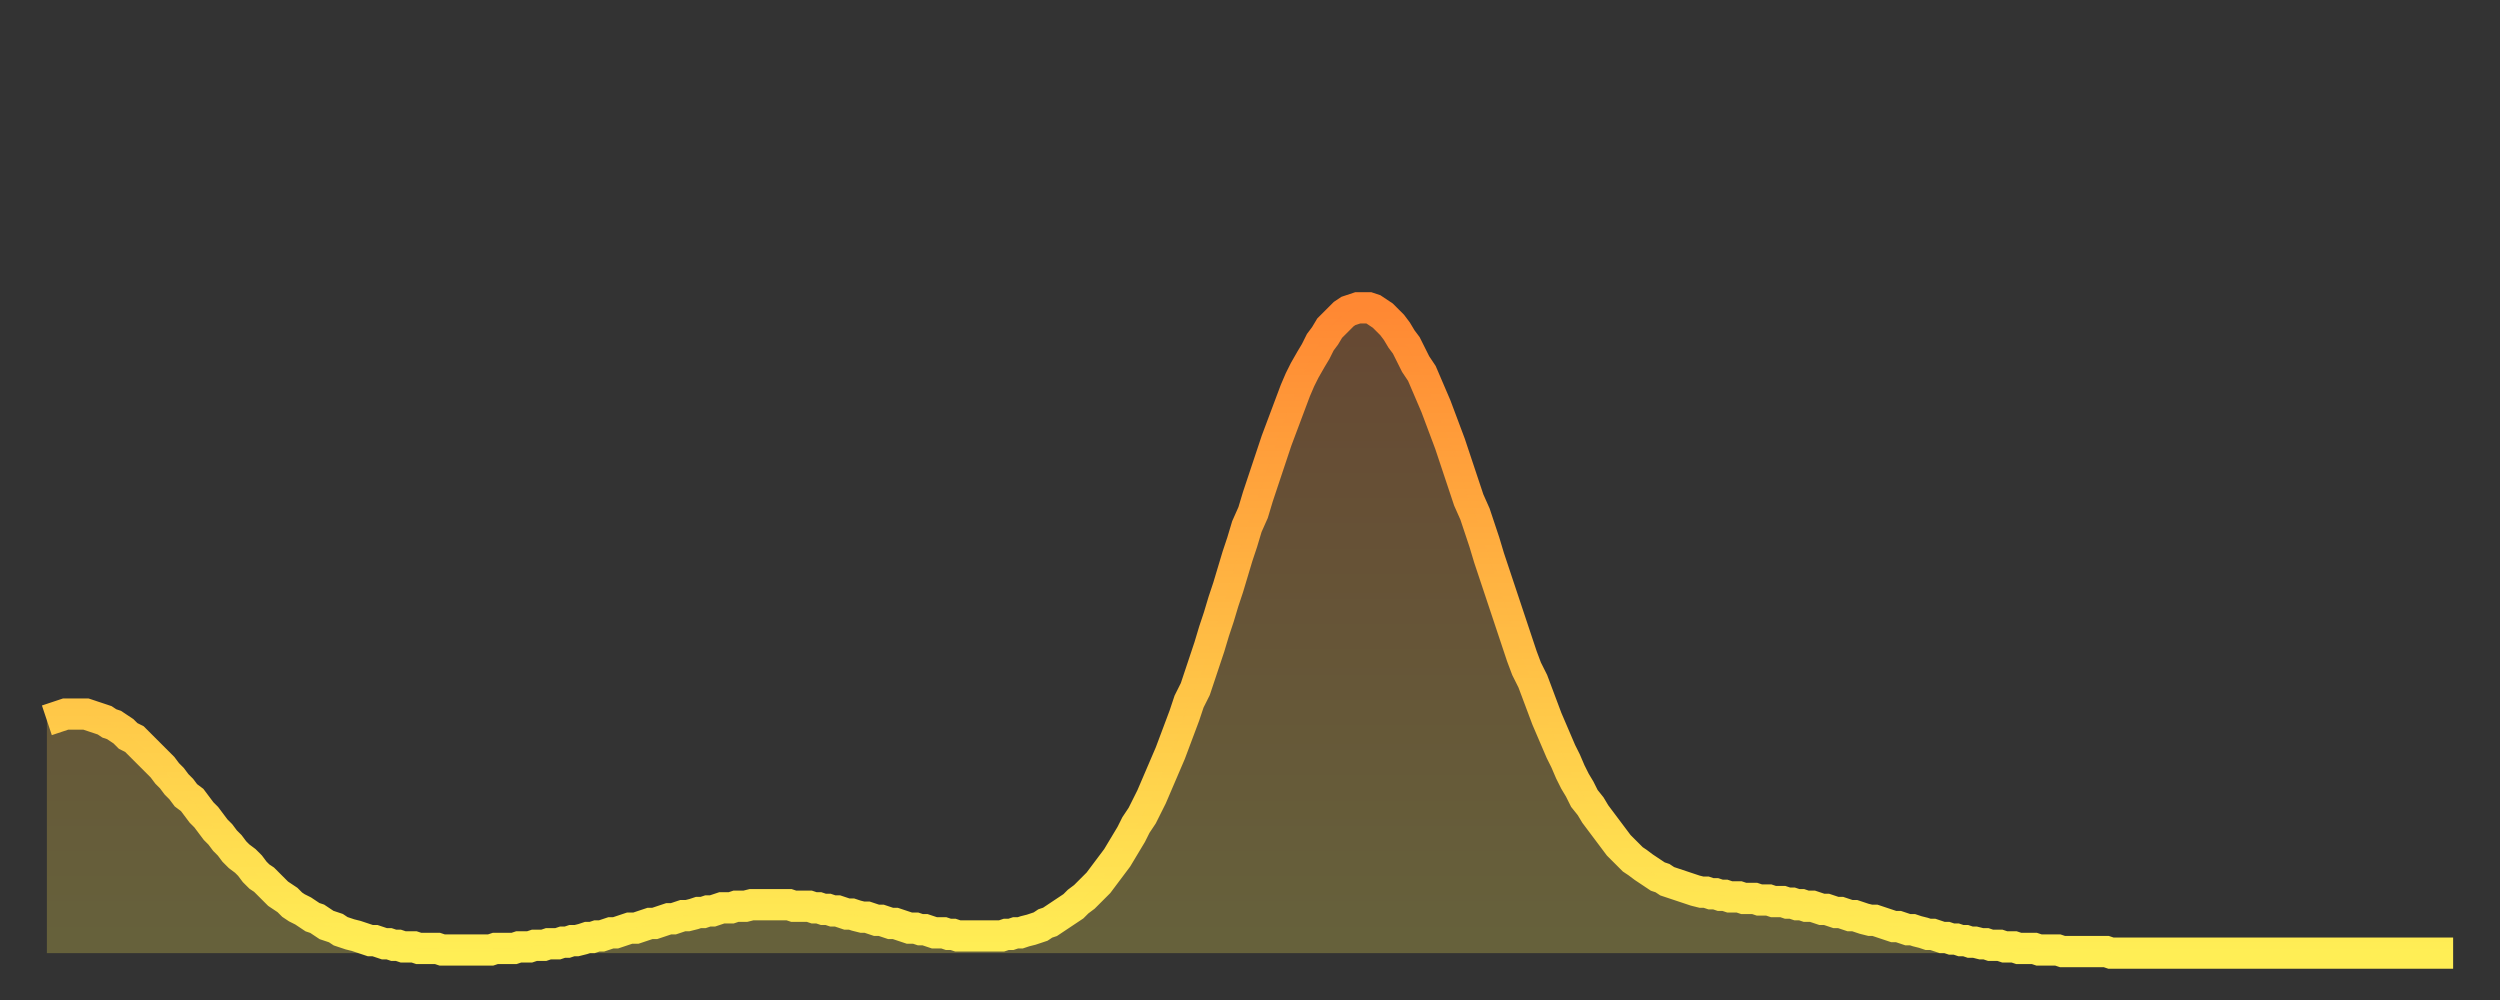
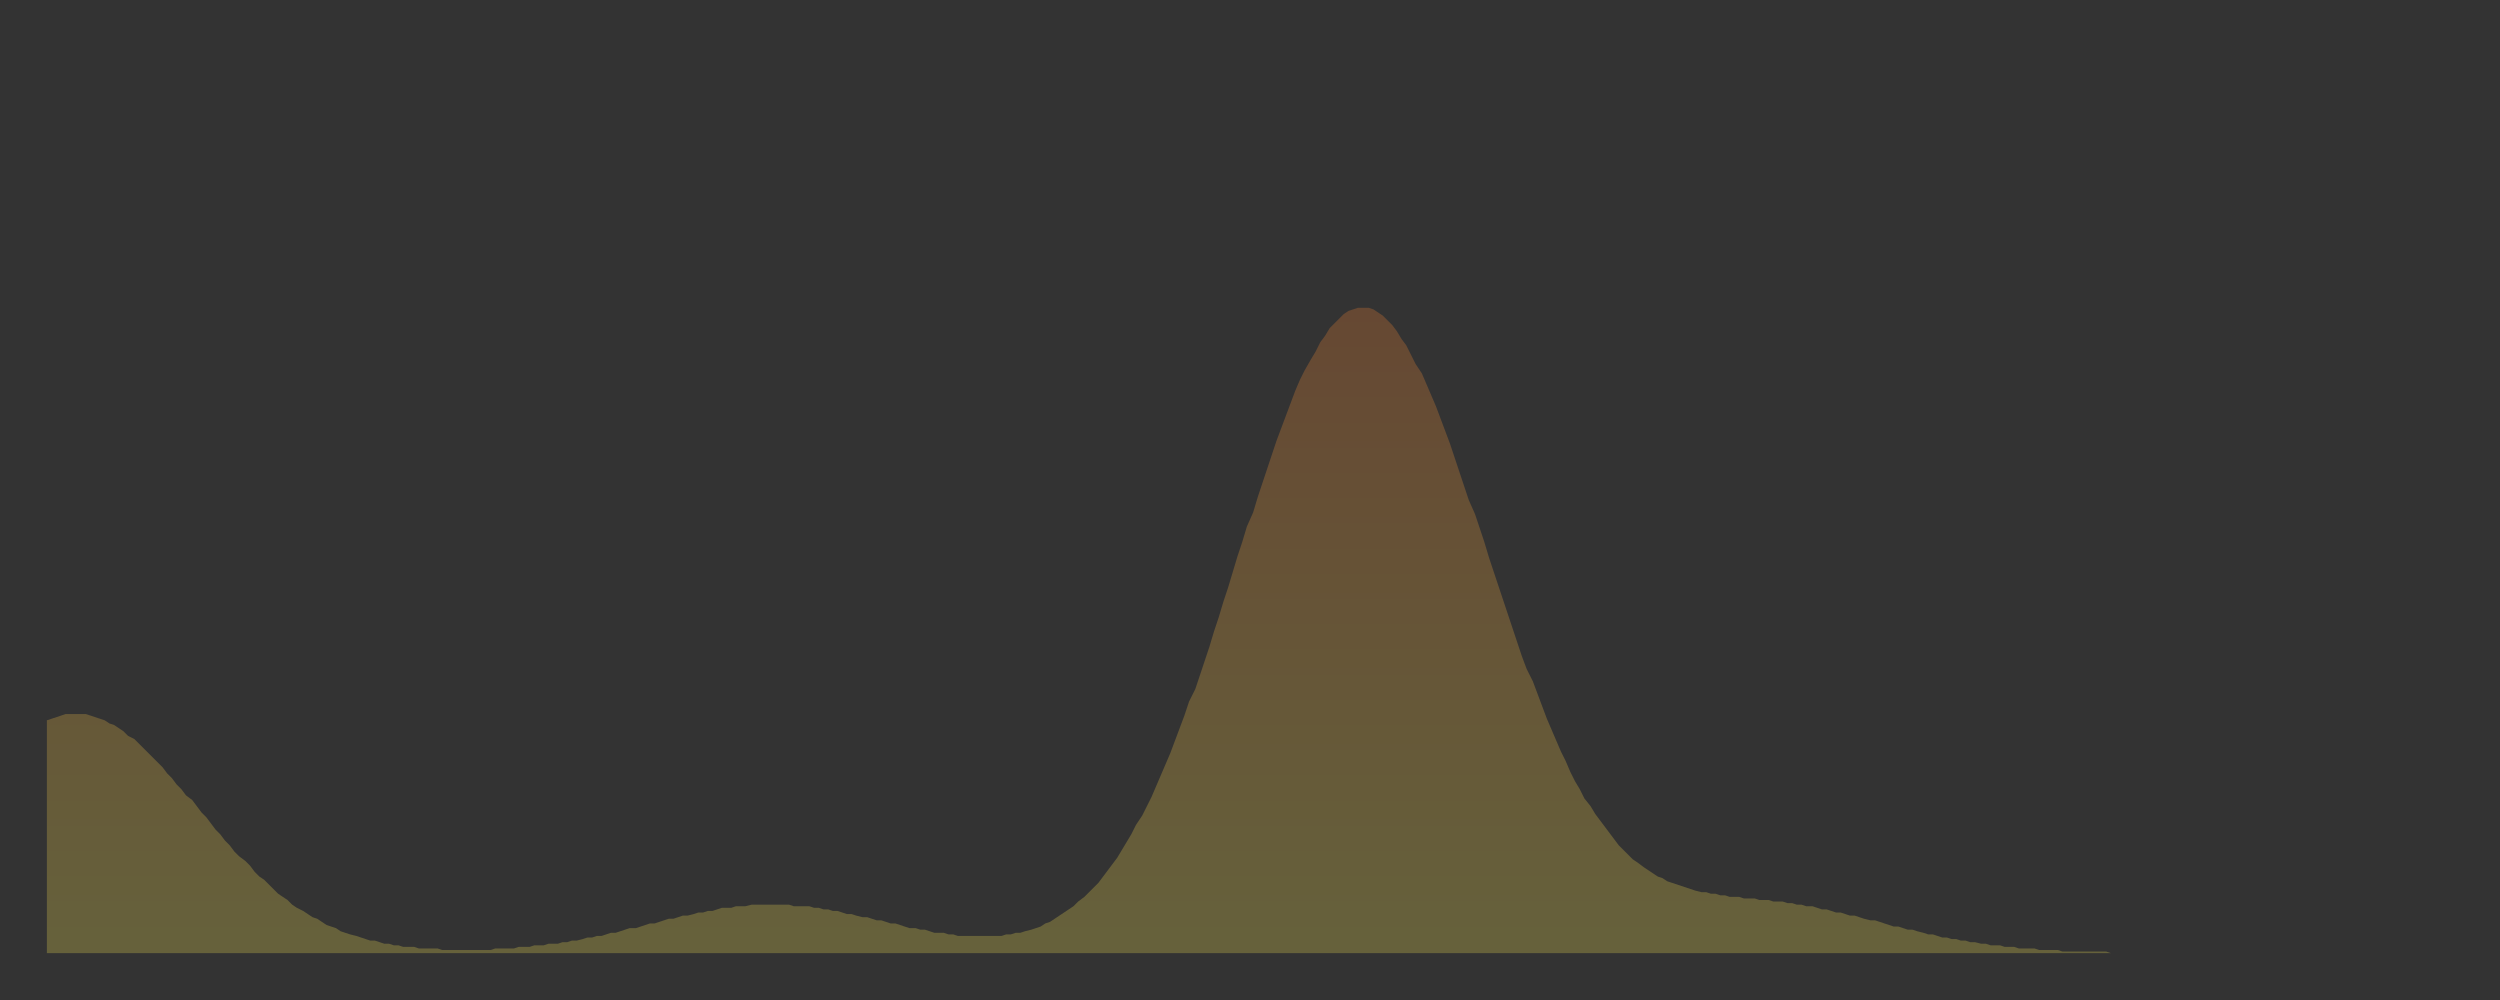
<svg xmlns="http://www.w3.org/2000/svg" baseProfile="full" height="64" version="1.1" width="160">
  <rect width="100%" height="100%" fill="#333333" stroke="none" />
  <defs>
    <linearGradient id="id5088850" x1="0" x2="0" y1="0" y2="1">
      <stop offset="0%" stop-color="#ff8833" />
      <stop offset="50%" stop-color="#ffbb44" />
      <stop offset="100%" stop-color="#ffee55" />
    </linearGradient>
  </defs>
  <g transform="translate(3,3)">
    <g>
-       <path d="M 0.0 43.1 0.3 43.0 0.6 42.9 0.9 42.8 1.2 42.7 1.5 42.7 1.9 42.7 2.2 42.7 2.5 42.7 2.8 42.8 3.1 42.9 3.4 43.0 3.7 43.1 4.0 43.3 4.3 43.4 4.6 43.6 4.9 43.8 5.2 44.1 5.6 44.3 5.9 44.6 6.2 44.9 6.5 45.2 6.8 45.5 7.1 45.8 7.4 46.1 7.7 46.5 8.0 46.8 8.3 47.2 8.6 47.5 8.9 47.9 9.3 48.2 9.6 48.6 9.9 49.0 10.2 49.3 10.5 49.7 10.8 50.1 11.1 50.4 11.4 50.8 11.7 51.1 12.0 51.5 12.3 51.8 12.7 52.1 13.0 52.4 13.3 52.8 13.6 53.1 13.9 53.3 14.2 53.6 14.5 53.9 14.8 54.2 15.1 54.4 15.4 54.6 15.7 54.9 16.0 55.1 16.4 55.3 16.7 55.5 17.0 55.7 17.3 55.8 17.6 56.0 17.9 56.2 18.2 56.3 18.5 56.4 18.8 56.6 19.1 56.7 19.4 56.8 19.8 56.9 20.1 57.0 20.4 57.1 20.7 57.2 21.0 57.2 21.3 57.3 21.6 57.4 21.9 57.4 22.2 57.5 22.5 57.5 22.8 57.6 23.1 57.6 23.5 57.6 23.8 57.7 24.1 57.7 24.4 57.7 24.7 57.7 25.0 57.7 25.3 57.8 25.6 57.8 25.9 57.8 26.2 57.8 26.5 57.8 26.8 57.8 27.2 57.8 27.5 57.8 27.8 57.8 28.1 57.8 28.4 57.8 28.7 57.7 29.0 57.7 29.3 57.7 29.6 57.7 29.9 57.7 30.2 57.6 30.6 57.6 30.9 57.6 31.2 57.5 31.5 57.5 31.8 57.5 32.1 57.4 32.4 57.4 32.7 57.4 33.0 57.3 33.3 57.3 33.6 57.2 33.9 57.2 34.3 57.1 34.6 57.0 34.9 57.0 35.2 56.9 35.5 56.9 35.8 56.8 36.1 56.7 36.4 56.7 36.7 56.6 37.0 56.5 37.3 56.4 37.7 56.4 38.0 56.3 38.3 56.2 38.6 56.1 38.9 56.1 39.2 56.0 39.5 55.9 39.8 55.8 40.1 55.8 40.4 55.7 40.7 55.6 41.0 55.6 41.4 55.5 41.7 55.4 42.0 55.4 42.3 55.3 42.6 55.3 42.9 55.2 43.2 55.1 43.5 55.1 43.8 55.1 44.1 55.0 44.4 55.0 44.7 55.0 45.1 54.9 45.4 54.9 45.7 54.9 46.0 54.9 46.3 54.9 46.6 54.9 46.9 54.9 47.2 54.9 47.5 54.9 47.8 55.0 48.1 55.0 48.5 55.0 48.8 55.0 49.1 55.1 49.4 55.1 49.7 55.2 50.0 55.2 50.3 55.3 50.6 55.3 50.9 55.4 51.2 55.5 51.5 55.5 51.8 55.6 52.2 55.7 52.5 55.7 52.8 55.8 53.1 55.9 53.4 55.9 53.7 56.0 54.0 56.1 54.3 56.1 54.6 56.2 54.9 56.3 55.2 56.4 55.6 56.4 55.9 56.5 56.2 56.5 56.5 56.6 56.8 56.7 57.1 56.7 57.4 56.7 57.7 56.8 58.0 56.8 58.3 56.9 58.6 56.9 58.9 56.9 59.3 56.9 59.6 56.9 59.9 56.9 60.2 56.9 60.5 56.9 60.8 56.9 61.1 56.9 61.4 56.8 61.7 56.8 62.0 56.7 62.3 56.7 62.6 56.6 63.0 56.5 63.3 56.4 63.6 56.3 63.9 56.1 64.2 56.0 64.5 55.8 64.8 55.6 65.1 55.4 65.4 55.2 65.7 55.0 66.0 54.7 66.4 54.4 66.7 54.1 67.0 53.8 67.3 53.5 67.6 53.1 67.9 52.7 68.2 52.3 68.5 51.9 68.8 51.4 69.1 50.9 69.4 50.4 69.7 49.8 70.1 49.2 70.4 48.6 70.7 48.0 71.0 47.3 71.3 46.6 71.6 45.9 71.9 45.2 72.2 44.4 72.5 43.6 72.8 42.8 73.1 41.9 73.5 41.1 73.8 40.2 74.1 39.3 74.4 38.4 74.7 37.4 75.0 36.5 75.3 35.5 75.6 34.6 75.9 33.6 76.2 32.6 76.5 31.7 76.8 30.7 77.2 29.8 77.5 28.8 77.8 27.9 78.1 27.0 78.4 26.1 78.7 25.2 79.0 24.4 79.3 23.6 79.6 22.8 79.9 22.0 80.2 21.3 80.5 20.7 80.9 20.0 81.2 19.5 81.5 18.9 81.8 18.5 82.1 18.0 82.4 17.7 82.7 17.4 83.0 17.1 83.3 16.9 83.6 16.8 83.9 16.7 84.3 16.7 84.6 16.7 84.9 16.8 85.2 17.0 85.5 17.2 85.8 17.5 86.1 17.8 86.4 18.2 86.7 18.7 87.0 19.1 87.3 19.7 87.6 20.3 88.0 20.9 88.3 21.6 88.6 22.3 88.9 23.0 89.2 23.8 89.5 24.6 89.8 25.4 90.1 26.3 90.4 27.2 90.7 28.1 91.0 29.0 91.4 29.9 91.7 30.8 92.0 31.7 92.3 32.7 92.6 33.6 92.9 34.5 93.2 35.4 93.5 36.3 93.8 37.2 94.1 38.1 94.4 39.0 94.7 39.8 95.1 40.6 95.4 41.4 95.7 42.2 96.0 43.0 96.3 43.7 96.6 44.4 96.9 45.1 97.2 45.7 97.5 46.4 97.8 47.0 98.1 47.5 98.4 48.1 98.8 48.6 99.1 49.1 99.4 49.5 99.7 49.9 100.0 50.3 100.3 50.7 100.6 51.1 100.9 51.4 101.2 51.7 101.5 52.0 101.8 52.2 102.2 52.5 102.5 52.7 102.8 52.9 103.1 53.1 103.4 53.2 103.7 53.4 104.0 53.5 104.3 53.6 104.6 53.7 104.9 53.8 105.2 53.9 105.5 54.0 105.9 54.1 106.2 54.1 106.5 54.2 106.8 54.2 107.1 54.3 107.4 54.3 107.7 54.4 108.0 54.4 108.3 54.4 108.6 54.5 108.9 54.5 109.3 54.5 109.6 54.6 109.9 54.6 110.2 54.6 110.5 54.7 110.8 54.7 111.1 54.7 111.4 54.8 111.7 54.8 112.0 54.9 112.3 54.9 112.6 55.0 113.0 55.0 113.3 55.1 113.6 55.2 113.9 55.2 114.2 55.3 114.5 55.4 114.8 55.4 115.1 55.5 115.4 55.6 115.7 55.6 116.0 55.7 116.3 55.8 116.7 55.9 117.0 55.9 117.3 56.0 117.6 56.1 117.9 56.2 118.2 56.3 118.5 56.3 118.8 56.4 119.1 56.5 119.4 56.5 119.7 56.6 120.1 56.7 120.4 56.8 120.7 56.8 121.0 56.9 121.3 57.0 121.6 57.0 121.9 57.1 122.2 57.1 122.5 57.2 122.8 57.2 123.1 57.3 123.4 57.3 123.8 57.4 124.1 57.4 124.4 57.5 124.7 57.5 125.0 57.5 125.3 57.6 125.6 57.6 125.9 57.6 126.2 57.7 126.5 57.7 126.8 57.7 127.2 57.7 127.5 57.8 127.8 57.8 128.1 57.8 128.4 57.8 128.7 57.8 129.0 57.9 129.3 57.9 129.6 57.9 129.9 57.9 130.2 57.9 130.5 57.9 130.9 57.9 131.2 57.9 131.5 57.9 131.8 57.9 132.1 58.0 132.4 58.0 132.7 58.0 133.0 58.0 133.3 58.0 133.6 58.0 133.9 58.0 134.2 58.0 134.6 58.0 134.9 58.0 135.2 58.0 135.5 58.0 135.8 58.0 136.1 58.0 136.4 58.0 136.7 58.0 137.0 58.0 137.3 58.0 137.6 58.0 138.0 58.0 138.3 58.0 138.6 58.0 138.9 58.0 139.2 58.0 139.5 58.0 139.8 58.0 140.1 58.0 140.4 58.0 140.7 58.0 141.0 58.0 141.3 58.0 141.7 58.0 142.0 58.0 142.3 58.0 142.6 58.0 142.9 58.0 143.2 58.0 143.5 58.0 143.8 58.0 144.1 58.0 144.4 58.0 144.7 58.0 145.1 58.0 145.4 58.0 145.7 58.0 146.0 58.0 146.3 58.0 146.6 58.0 146.9 58.0 147.2 58.0 147.5 58.0 147.8 58.0 148.1 58.0 148.4 58.0 148.8 58.0 149.1 58.0 149.4 58.0 149.7 58.0 150.0 58.0 150.3 58.0 150.6 58.0 150.9 58.0 151.2 58.0 151.5 58.0 151.8 58.0 152.1 58.0 152.5 58.0 152.8 58.0 153.1 58.0 153.4 58.0 153.7 58.0 154.0 58.0" fill="none" id="graph-curve" opacity="1" stroke="url(#id5088850)" stroke-width="2" />
      <path d="M 0 58 L 0.0 43.1 0.3 43.0 0.6 42.9 0.9 42.8 1.2 42.7 1.5 42.7 1.9 42.7 2.2 42.7 2.5 42.7 2.8 42.8 3.1 42.9 3.4 43.0 3.7 43.1 4.0 43.3 4.3 43.4 4.6 43.6 4.9 43.8 5.2 44.1 5.6 44.3 5.9 44.6 6.2 44.9 6.5 45.2 6.8 45.5 7.1 45.8 7.4 46.1 7.7 46.5 8.0 46.8 8.3 47.2 8.6 47.5 8.9 47.9 9.3 48.2 9.6 48.6 9.9 49.0 10.2 49.3 10.5 49.7 10.8 50.1 11.1 50.4 11.4 50.8 11.7 51.1 12.0 51.5 12.3 51.8 12.7 52.1 13.0 52.4 13.3 52.8 13.6 53.1 13.9 53.3 14.2 53.6 14.5 53.9 14.8 54.2 15.1 54.4 15.4 54.6 15.7 54.9 16.0 55.1 16.4 55.3 16.7 55.5 17.0 55.7 17.3 55.8 17.6 56.0 17.9 56.2 18.2 56.3 18.5 56.4 18.8 56.6 19.1 56.7 19.4 56.8 19.8 56.9 20.1 57.0 20.4 57.1 20.7 57.2 21.0 57.2 21.3 57.3 21.6 57.4 21.9 57.4 22.2 57.5 22.5 57.5 22.8 57.6 23.1 57.6 23.5 57.6 23.8 57.7 24.1 57.7 24.4 57.7 24.7 57.7 25.0 57.7 25.3 57.8 25.6 57.8 25.9 57.8 26.2 57.8 26.5 57.8 26.8 57.8 27.2 57.8 27.5 57.8 27.8 57.8 28.1 57.8 28.4 57.8 28.7 57.7 29.0 57.7 29.3 57.7 29.6 57.7 29.9 57.7 30.2 57.6 30.6 57.6 30.9 57.6 31.2 57.5 31.5 57.5 31.8 57.5 32.1 57.4 32.4 57.4 32.7 57.4 33.0 57.3 33.3 57.3 33.6 57.2 33.9 57.2 34.3 57.1 34.6 57.0 34.9 57.0 35.2 56.9 35.5 56.9 35.8 56.8 36.1 56.7 36.4 56.7 36.7 56.6 37.0 56.5 37.3 56.4 37.7 56.4 38.0 56.3 38.3 56.2 38.6 56.1 38.9 56.1 39.2 56.0 39.5 55.9 39.8 55.8 40.1 55.8 40.4 55.7 40.7 55.6 41.0 55.6 41.4 55.5 41.7 55.4 42.0 55.4 42.3 55.3 42.6 55.3 42.9 55.2 43.2 55.1 43.5 55.1 43.8 55.1 44.1 55.0 44.4 55.0 44.7 55.0 45.1 54.9 45.4 54.9 45.7 54.9 46.0 54.9 46.3 54.9 46.6 54.9 46.9 54.9 47.2 54.9 47.5 54.9 47.8 55.0 48.1 55.0 48.5 55.0 48.8 55.0 49.1 55.1 49.4 55.1 49.7 55.2 50.0 55.2 50.3 55.3 50.6 55.3 50.9 55.4 51.2 55.5 51.5 55.5 51.8 55.6 52.2 55.7 52.5 55.7 52.8 55.8 53.1 55.9 53.4 55.9 53.7 56.0 54.0 56.1 54.3 56.1 54.6 56.2 54.9 56.3 55.2 56.4 55.6 56.4 55.9 56.5 56.2 56.5 56.5 56.6 56.8 56.7 57.1 56.7 57.4 56.7 57.7 56.8 58.0 56.8 58.3 56.9 58.6 56.9 58.9 56.9 59.3 56.9 59.6 56.9 59.9 56.9 60.2 56.9 60.5 56.9 60.8 56.9 61.1 56.9 61.4 56.8 61.7 56.8 62.0 56.7 62.3 56.7 62.6 56.6 63.0 56.5 63.3 56.4 63.6 56.3 63.9 56.1 64.2 56.0 64.5 55.8 64.8 55.6 65.1 55.4 65.4 55.2 65.7 55.0 66.0 54.7 66.4 54.4 66.7 54.1 67.0 53.8 67.3 53.5 67.6 53.1 67.9 52.7 68.2 52.3 68.5 51.9 68.8 51.4 69.1 50.9 69.4 50.4 69.7 49.8 70.1 49.2 70.4 48.6 70.7 48.0 71.0 47.3 71.3 46.6 71.6 45.9 71.9 45.2 72.2 44.4 72.5 43.6 72.8 42.8 73.1 41.9 73.5 41.1 73.8 40.2 74.1 39.3 74.4 38.4 74.7 37.4 75.0 36.5 75.3 35.5 75.6 34.6 75.9 33.6 76.2 32.6 76.5 31.7 76.8 30.7 77.2 29.8 77.5 28.8 77.8 27.9 78.1 27.0 78.4 26.1 78.7 25.2 79.0 24.4 79.3 23.6 79.6 22.8 79.9 22.0 80.2 21.3 80.5 20.7 80.9 20.0 81.2 19.5 81.5 18.9 81.8 18.5 82.1 18.0 82.4 17.7 82.7 17.4 83.0 17.1 83.3 16.9 83.6 16.8 83.9 16.7 84.3 16.7 84.6 16.7 84.9 16.8 85.2 17.0 85.5 17.2 85.8 17.5 86.1 17.8 86.4 18.2 86.7 18.7 87.0 19.1 87.3 19.7 87.6 20.3 88.0 20.9 88.3 21.6 88.6 22.3 88.9 23.0 89.2 23.8 89.5 24.6 89.8 25.4 90.1 26.3 90.4 27.2 90.7 28.1 91.0 29.0 91.4 29.9 91.7 30.8 92.0 31.7 92.3 32.7 92.6 33.6 92.9 34.5 93.2 35.4 93.5 36.3 93.8 37.2 94.1 38.1 94.4 39.0 94.7 39.8 95.1 40.6 95.4 41.4 95.7 42.2 96.0 43.0 96.3 43.7 96.6 44.4 96.9 45.1 97.2 45.7 97.5 46.4 97.8 47.0 98.1 47.5 98.4 48.1 98.8 48.6 99.1 49.1 99.4 49.5 99.7 49.9 100.0 50.3 100.3 50.7 100.6 51.1 100.9 51.4 101.2 51.7 101.5 52.0 101.8 52.2 102.2 52.5 102.5 52.7 102.8 52.9 103.1 53.1 103.4 53.2 103.7 53.4 104.0 53.5 104.3 53.6 104.6 53.7 104.9 53.8 105.2 53.9 105.5 54.0 105.9 54.1 106.2 54.1 106.5 54.2 106.8 54.2 107.1 54.3 107.4 54.3 107.7 54.4 108.0 54.4 108.3 54.4 108.6 54.5 108.9 54.5 109.3 54.5 109.6 54.6 109.9 54.6 110.2 54.6 110.5 54.7 110.8 54.7 111.1 54.7 111.4 54.8 111.7 54.8 112.0 54.9 112.3 54.9 112.6 55.0 113.0 55.0 113.3 55.1 113.6 55.2 113.9 55.2 114.2 55.3 114.5 55.4 114.8 55.4 115.1 55.5 115.4 55.6 115.7 55.6 116.0 55.7 116.3 55.8 116.7 55.9 117.0 55.9 117.3 56.0 117.6 56.1 117.9 56.2 118.2 56.3 118.5 56.3 118.8 56.4 119.1 56.5 119.4 56.5 119.7 56.6 120.1 56.7 120.4 56.8 120.7 56.8 121.0 56.9 121.3 57.0 121.6 57.0 121.9 57.1 122.2 57.1 122.5 57.2 122.8 57.2 123.1 57.3 123.4 57.3 123.8 57.4 124.1 57.4 124.4 57.5 124.7 57.5 125.0 57.5 125.3 57.6 125.6 57.6 125.9 57.6 126.2 57.7 126.5 57.7 126.8 57.7 127.2 57.7 127.5 57.8 127.8 57.8 128.1 57.8 128.4 57.8 128.7 57.8 129.0 57.9 129.3 57.9 129.6 57.9 129.9 57.9 130.2 57.9 130.5 57.9 130.9 57.9 131.2 57.9 131.5 57.9 131.8 57.9 132.1 58.0 132.4 58.0 132.7 58.0 133.0 58.0 133.3 58.0 133.6 58.0 133.9 58.0 134.2 58.0 134.6 58.0 134.9 58.0 135.2 58.0 135.5 58.0 135.8 58.0 136.1 58.0 136.4 58.0 136.7 58.0 137.0 58.0 137.3 58.0 137.6 58.0 138.0 58.0 138.3 58.0 138.6 58.0 138.9 58.0 139.2 58.0 139.5 58.0 139.8 58.0 140.1 58.0 140.4 58.0 140.7 58.0 141.0 58.0 141.3 58.0 141.7 58.0 142.0 58.0 142.3 58.0 142.6 58.0 142.9 58.0 143.2 58.0 143.5 58.0 143.8 58.0 144.1 58.0 144.4 58.0 144.7 58.0 145.1 58.0 145.4 58.0 145.7 58.0 146.0 58.0 146.3 58.0 146.6 58.0 146.9 58.0 147.2 58.0 147.5 58.0 147.8 58.0 148.1 58.0 148.4 58.0 148.8 58.0 149.1 58.0 149.4 58.0 149.7 58.0 150.0 58.0 150.3 58.0 150.6 58.0 150.9 58.0 151.2 58.0 151.5 58.0 151.8 58.0 152.1 58.0 152.5 58.0 152.8 58.0 153.1 58.0 153.4 58.0 153.7 58.0 154.0 58.0 154 58" fill="url(#id5088850)" fill-opacity=".25" id="graph-shadow" />
    </g>
  </g>
</svg>